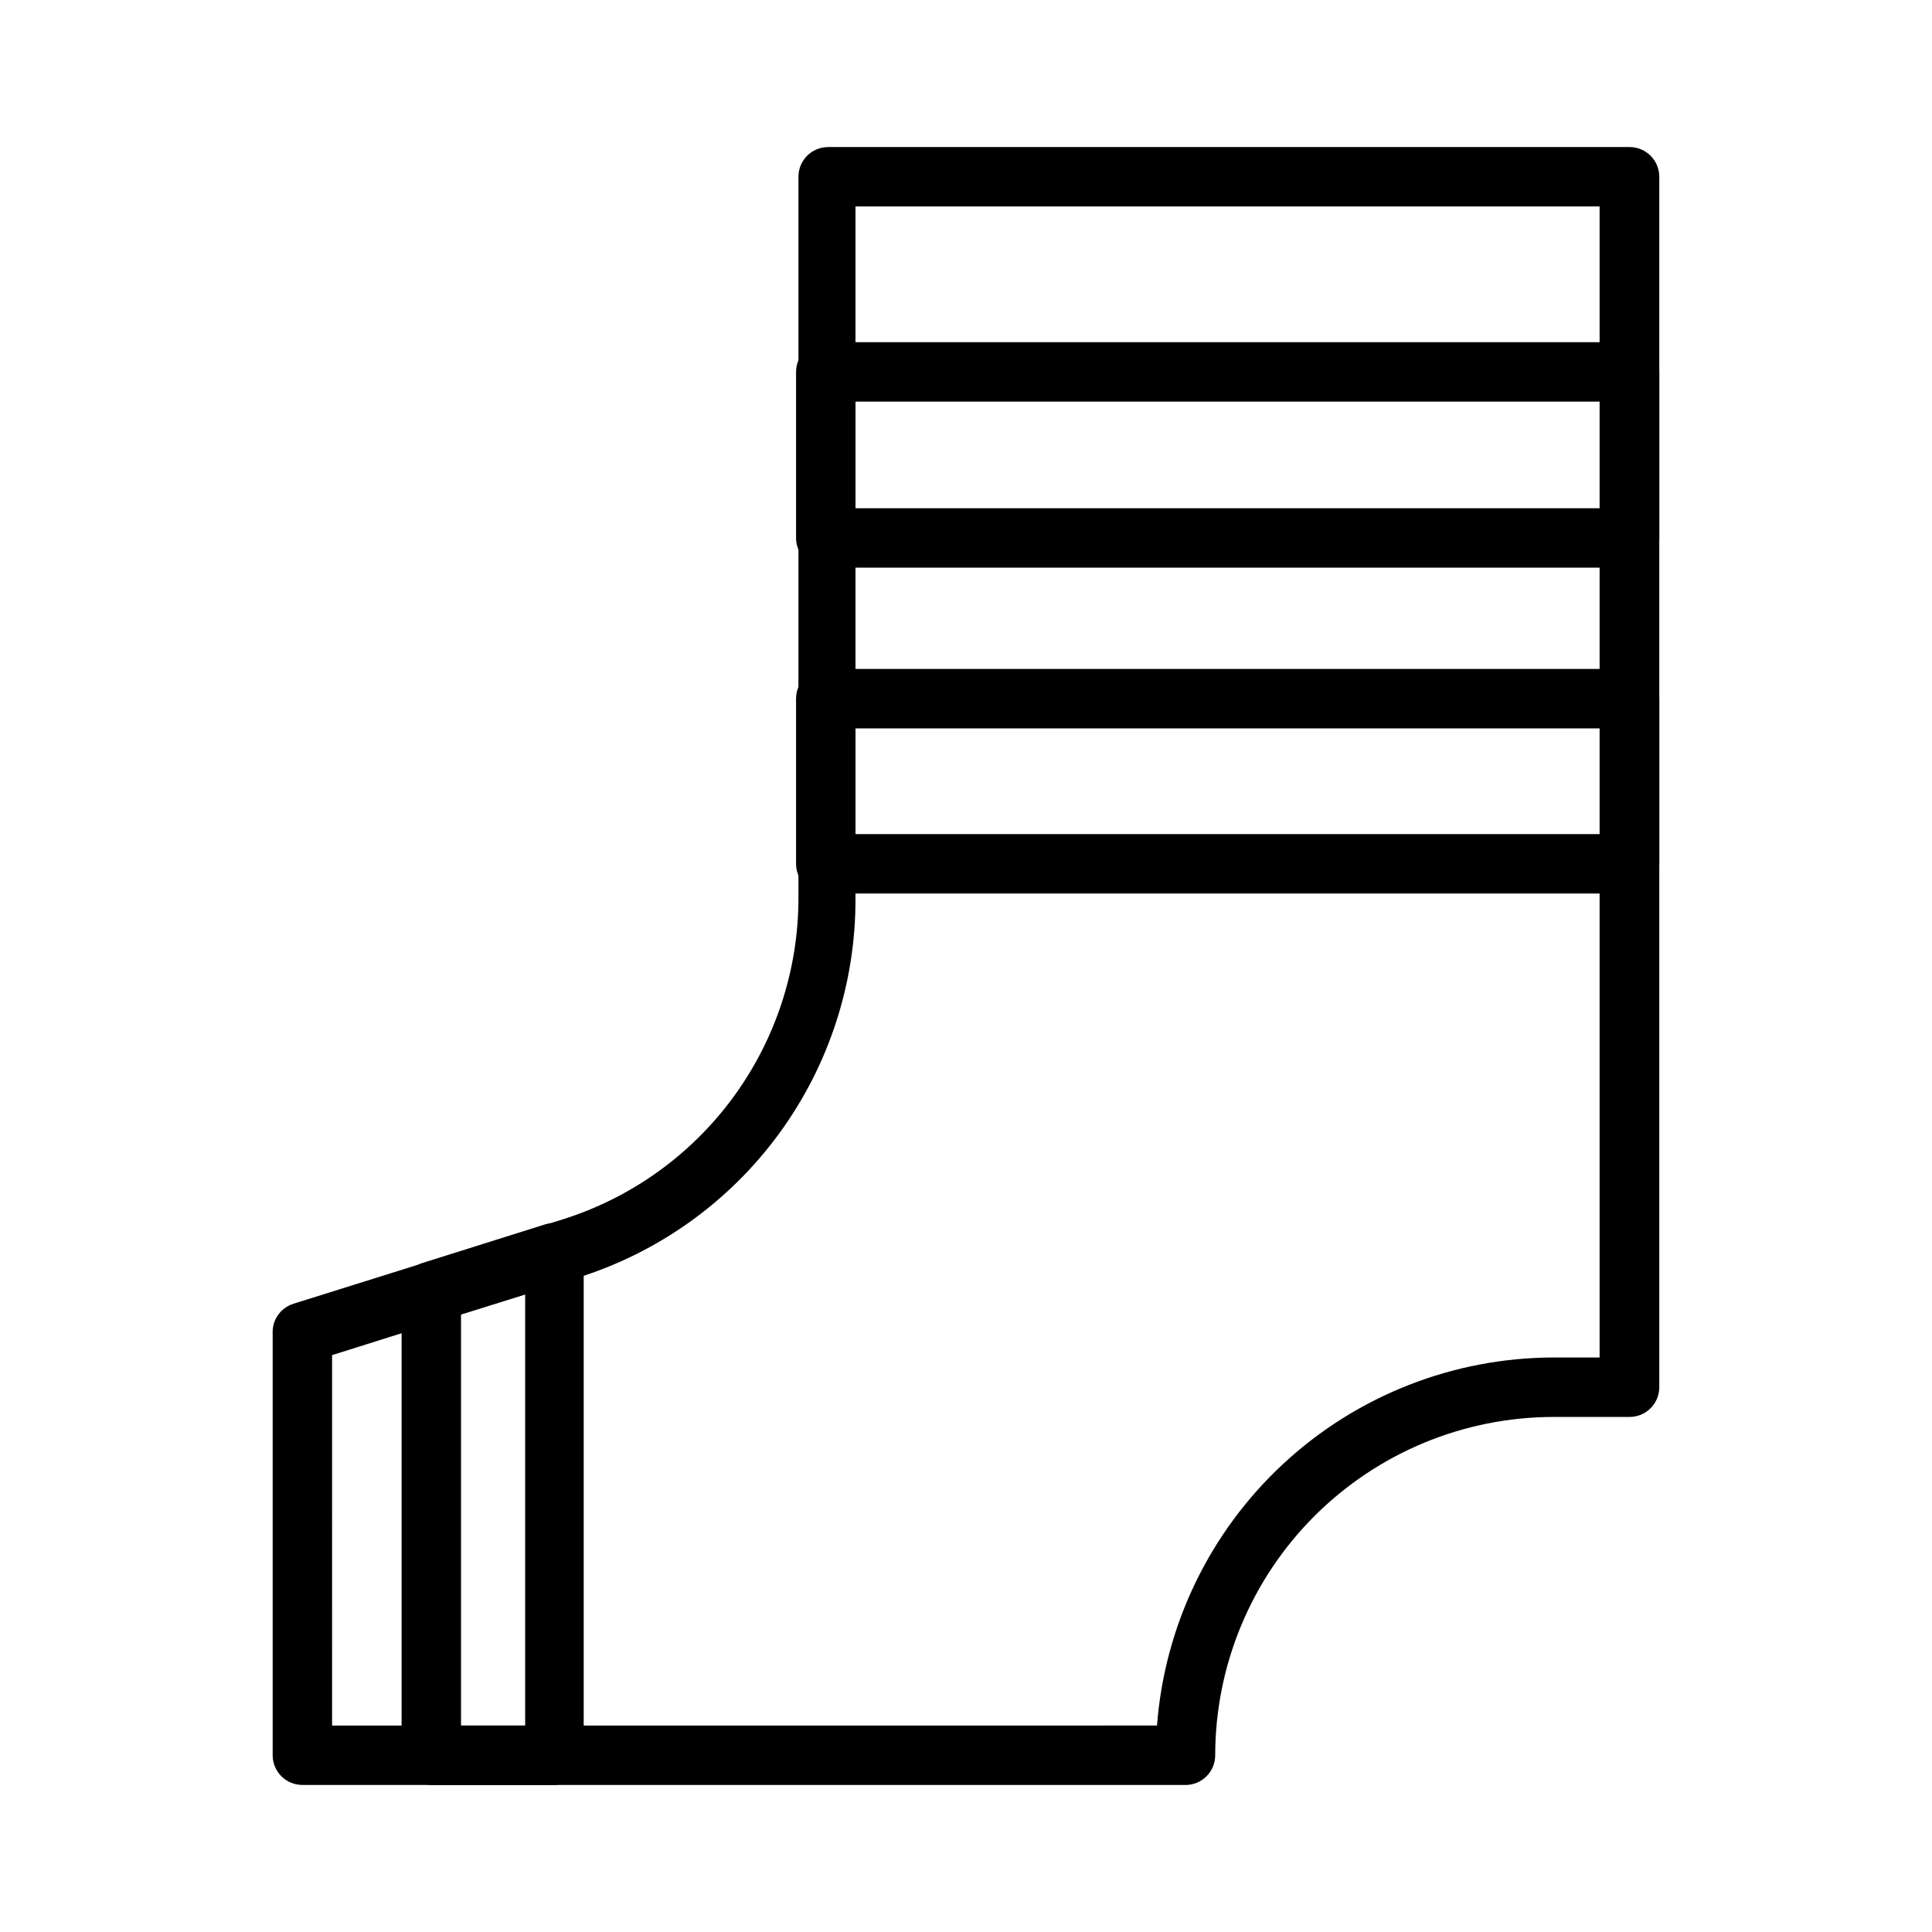
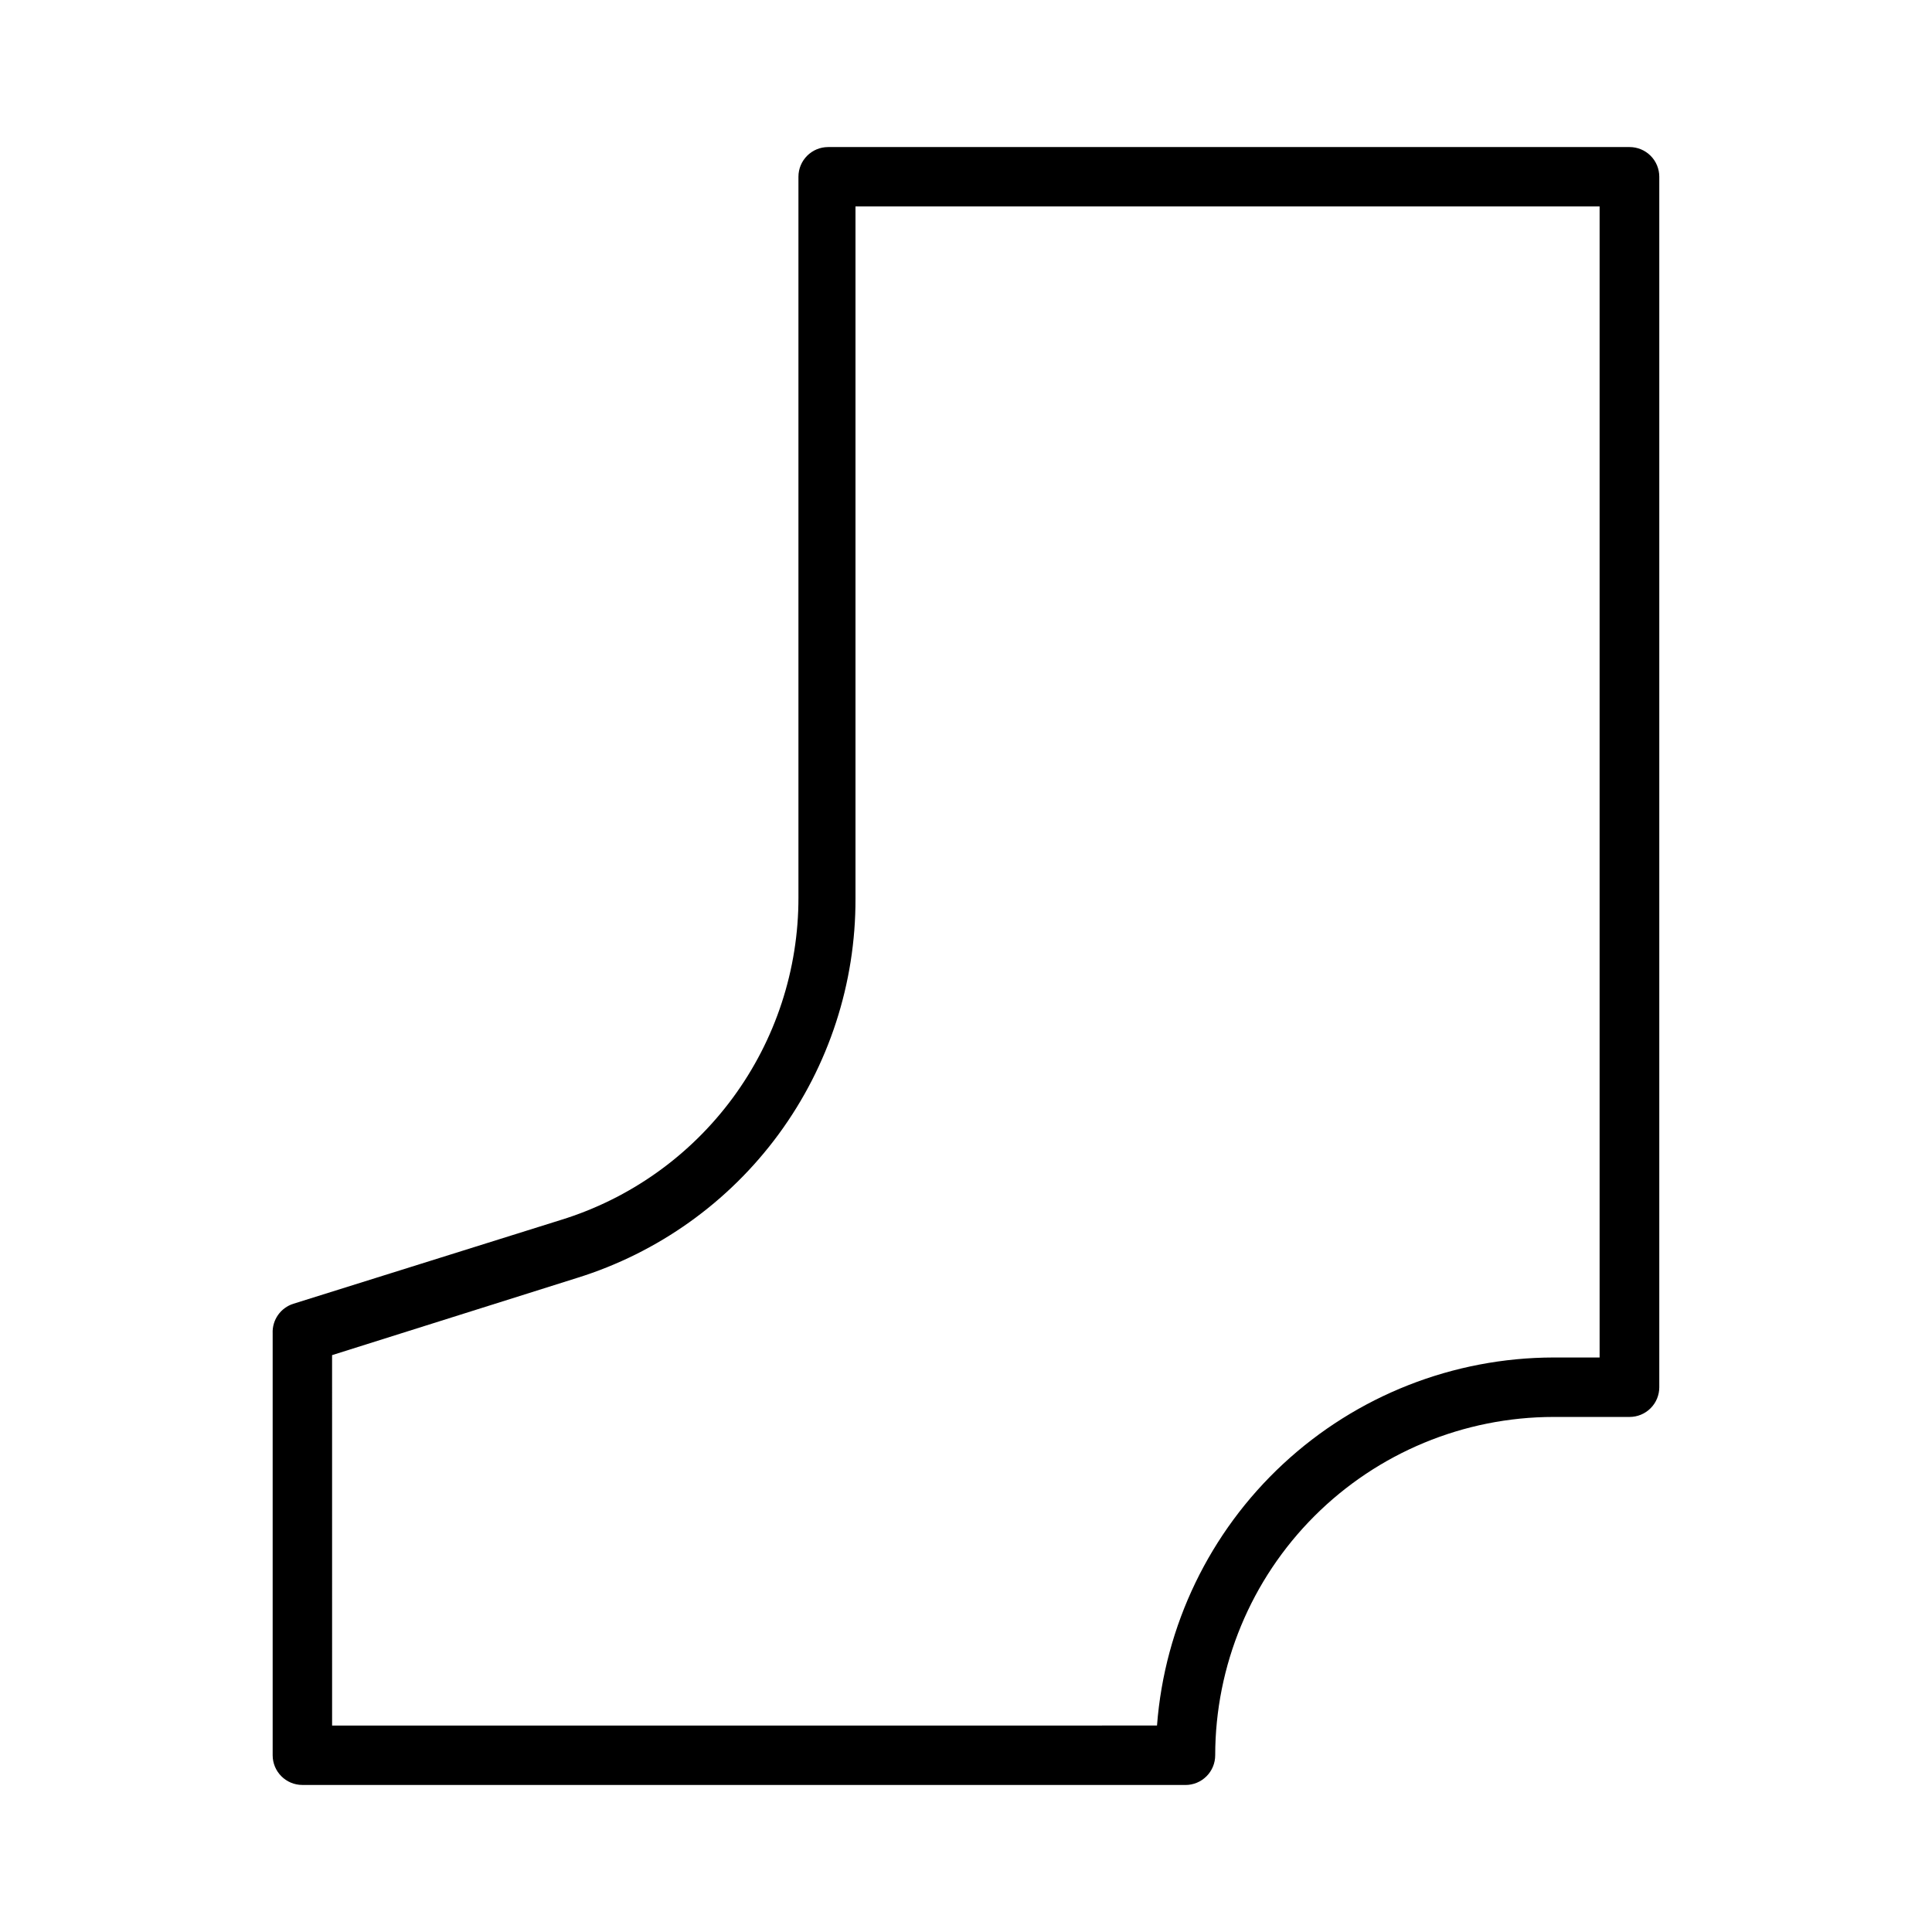
<svg xmlns="http://www.w3.org/2000/svg" fill="#000000" width="800px" height="800px" version="1.1" viewBox="144 144 512 512">
  <g>
    <path d="m458.17 617.03h-234.04c-4.348 0-7.871-3.527-7.871-7.875v-111.78c-0.164-3.57 2.098-6.805 5.512-7.871l70.848-22.199c18.266-5.629 34.242-16.973 45.578-32.363 11.34-15.391 17.438-34.012 17.398-53.129v-190.97c0-4.348 3.523-7.871 7.871-7.871h212.39c2.09 0 4.09 0.828 5.566 2.305 1.477 1.477 2.305 3.477 2.305 5.566v320.79c0 2.086-0.828 4.09-2.305 5.566-1.477 1.477-3.477 2.305-5.566 2.305h-20.152c-23.773 0.02-46.566 9.473-63.379 26.285-16.809 16.809-26.262 39.602-26.285 63.375 0 2.09-0.828 4.094-2.305 5.566-1.477 1.477-3.477 2.309-5.566 2.309zm-226.16-15.742 218.61-0.004c2.019-26.5 13.965-51.266 33.445-69.344 19.48-18.082 45.066-28.148 71.645-28.191h12.203v-305.04h-197.2v183.42c0.07 22.441-7.055 44.312-20.332 62.406-13.273 18.094-32 31.453-53.43 38.121l-64.945 20.469z" />
-     <path d="m291.05 617.03h-32.75c-4.348 0-7.871-3.527-7.871-7.875v-122.57c-0.164-3.57 2.102-6.801 5.512-7.871l32.512-10.234c2.453-0.773 5.129-0.301 7.168 1.27 2.039 1.566 3.184 4.035 3.066 6.602v132.8c0 4.258-3.383 7.746-7.637 7.875zm-24.641-15.742h16.766v-114.23l-17 5.273v108.95z" />
-     <path d="m575.86 294.43h-213.02c-4.348 0-7.875-3.523-7.875-7.871v-44.004c0-4.348 3.527-7.871 7.875-7.871h213.02c2.09 0 4.09 0.828 5.566 2.305 1.477 1.477 2.305 3.477 2.305 5.566v43.609c0.109 2.156-0.672 4.262-2.16 5.824-1.488 1.562-3.555 2.445-5.711 2.441zm-205.14-15.742h197.27v-28.262h-197.27z" />
-     <path d="m575.86 380.79h-213.02c-4.348 0-7.875-3.523-7.875-7.871v-43.77c0-4.348 3.527-7.871 7.875-7.871h213.02c2.09 0 4.09 0.832 5.566 2.305 1.477 1.477 2.305 3.481 2.305 5.566v43.691c0.023 2.102-0.797 4.125-2.277 5.617-1.477 1.492-3.492 2.332-5.594 2.332zm-205.14-15.742h197.27v-28.023h-197.27z" />
  </g>
</svg>